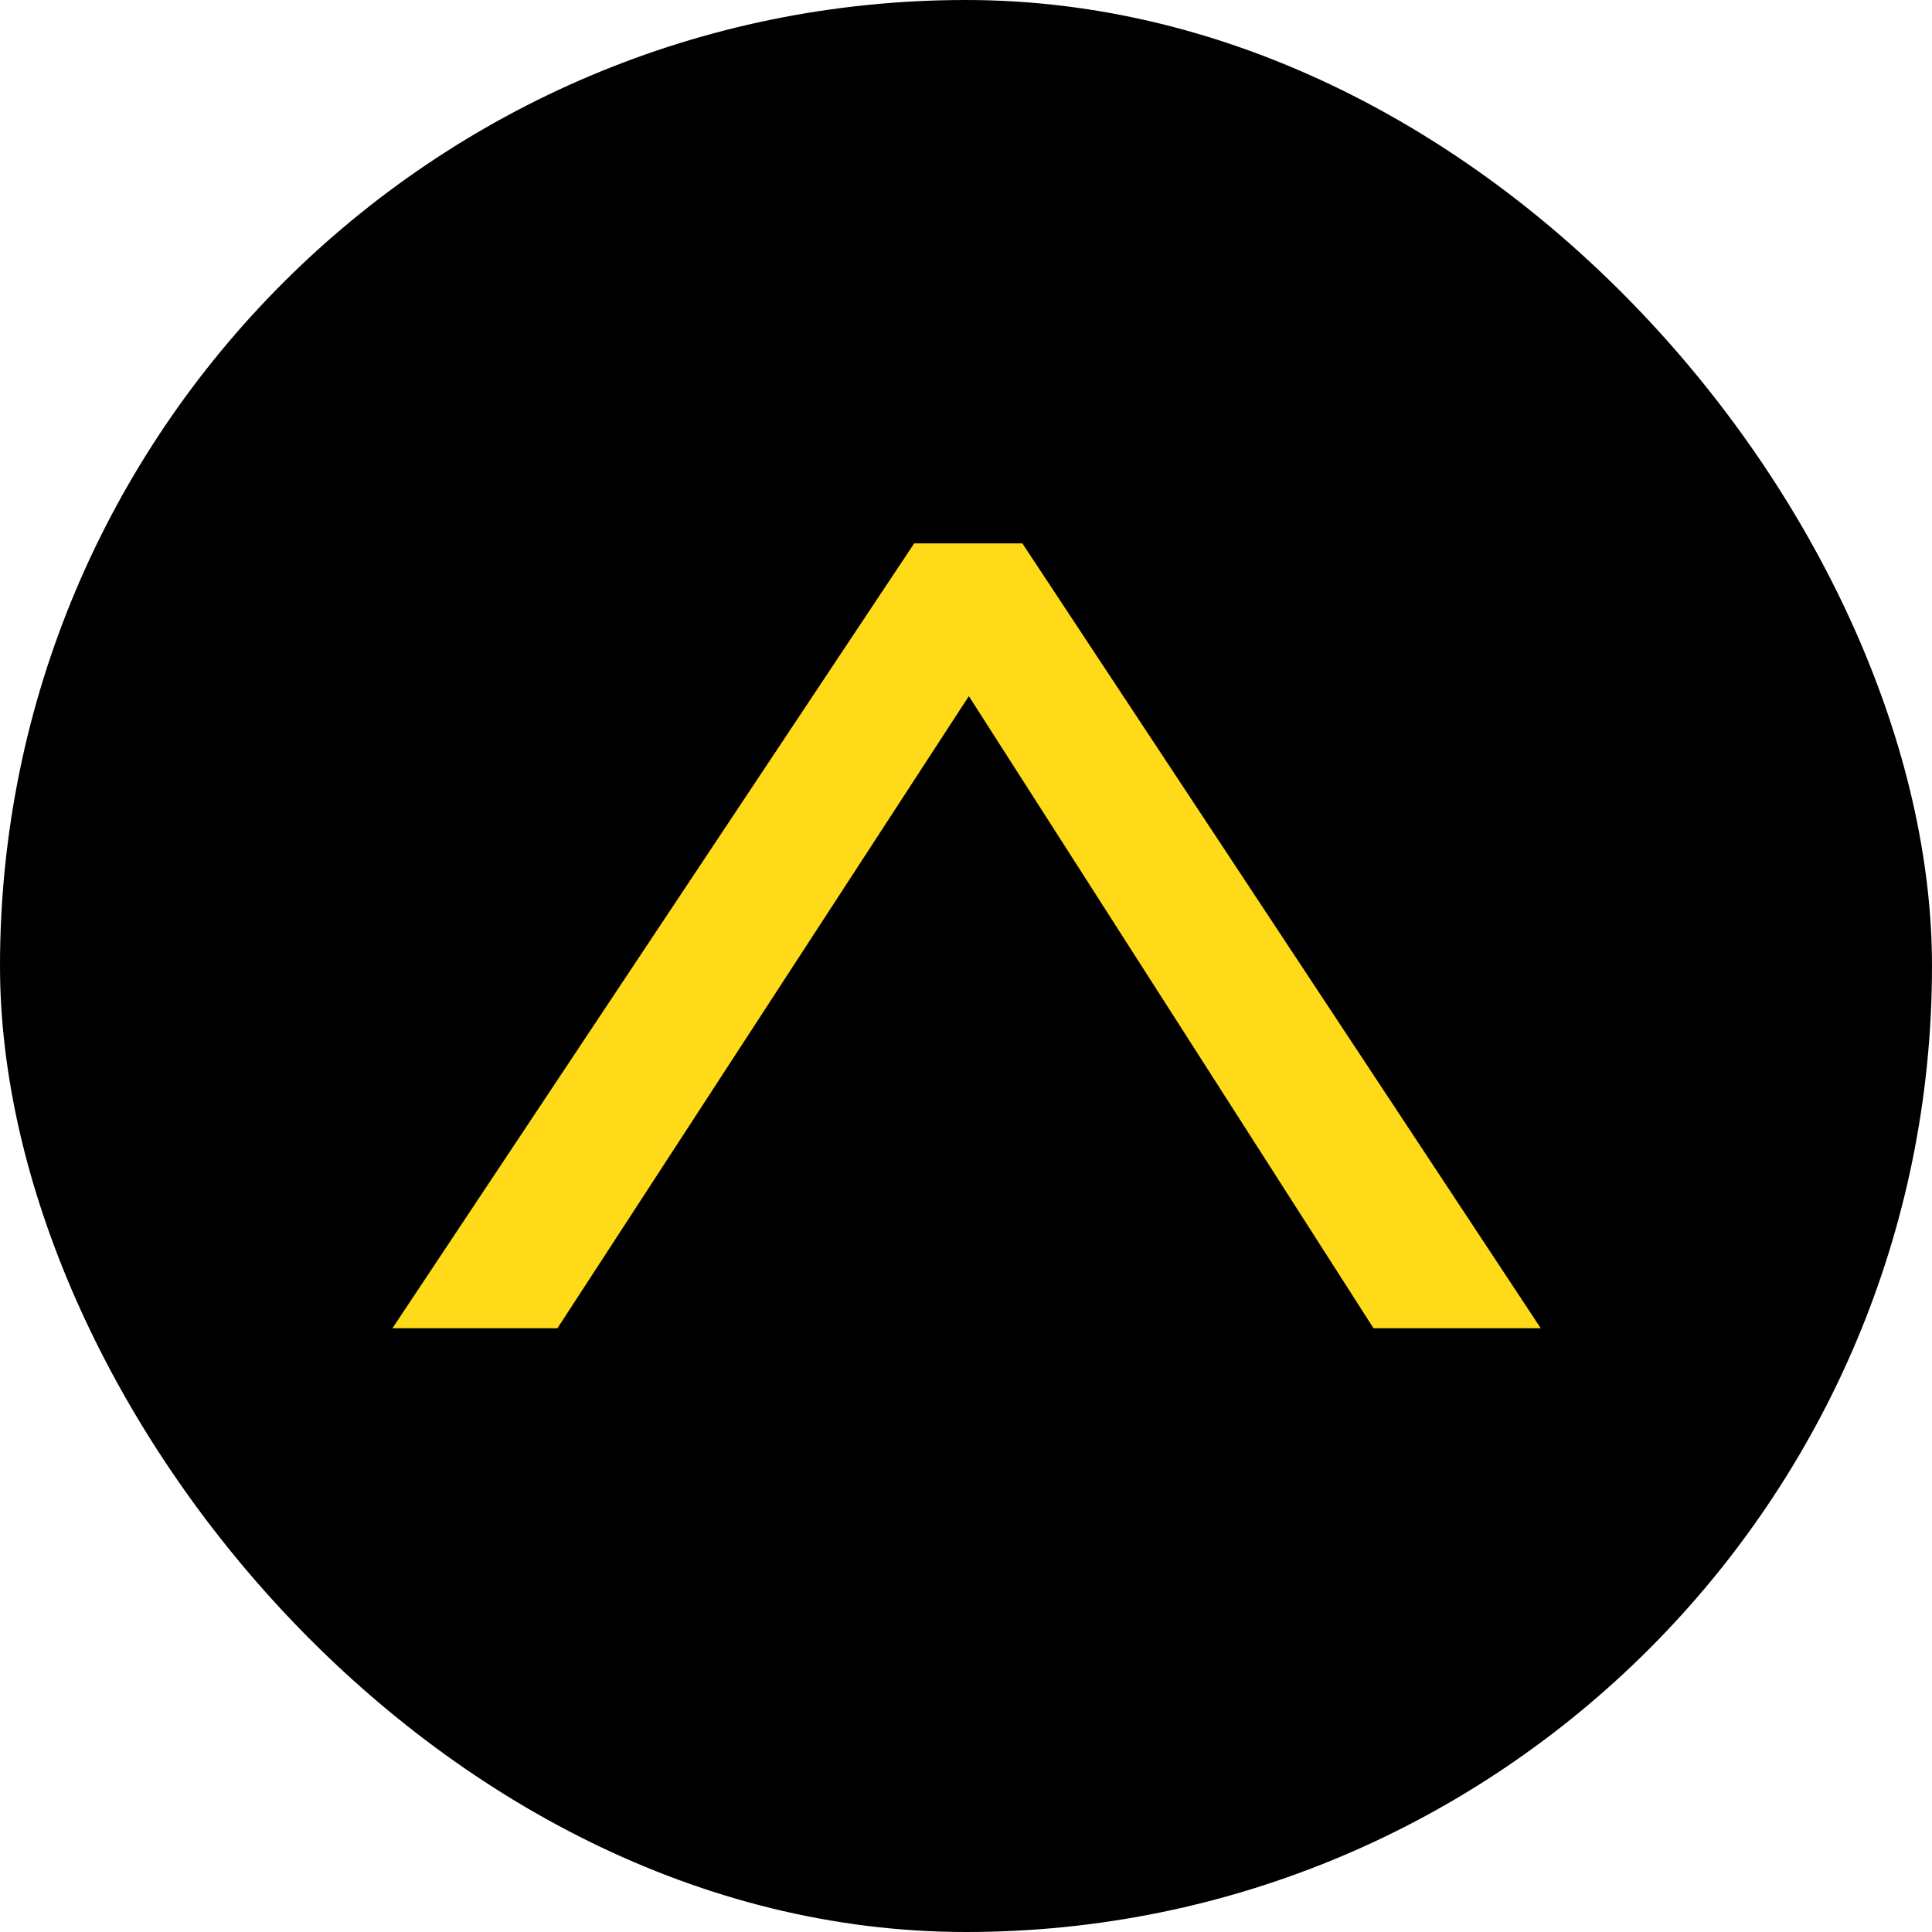
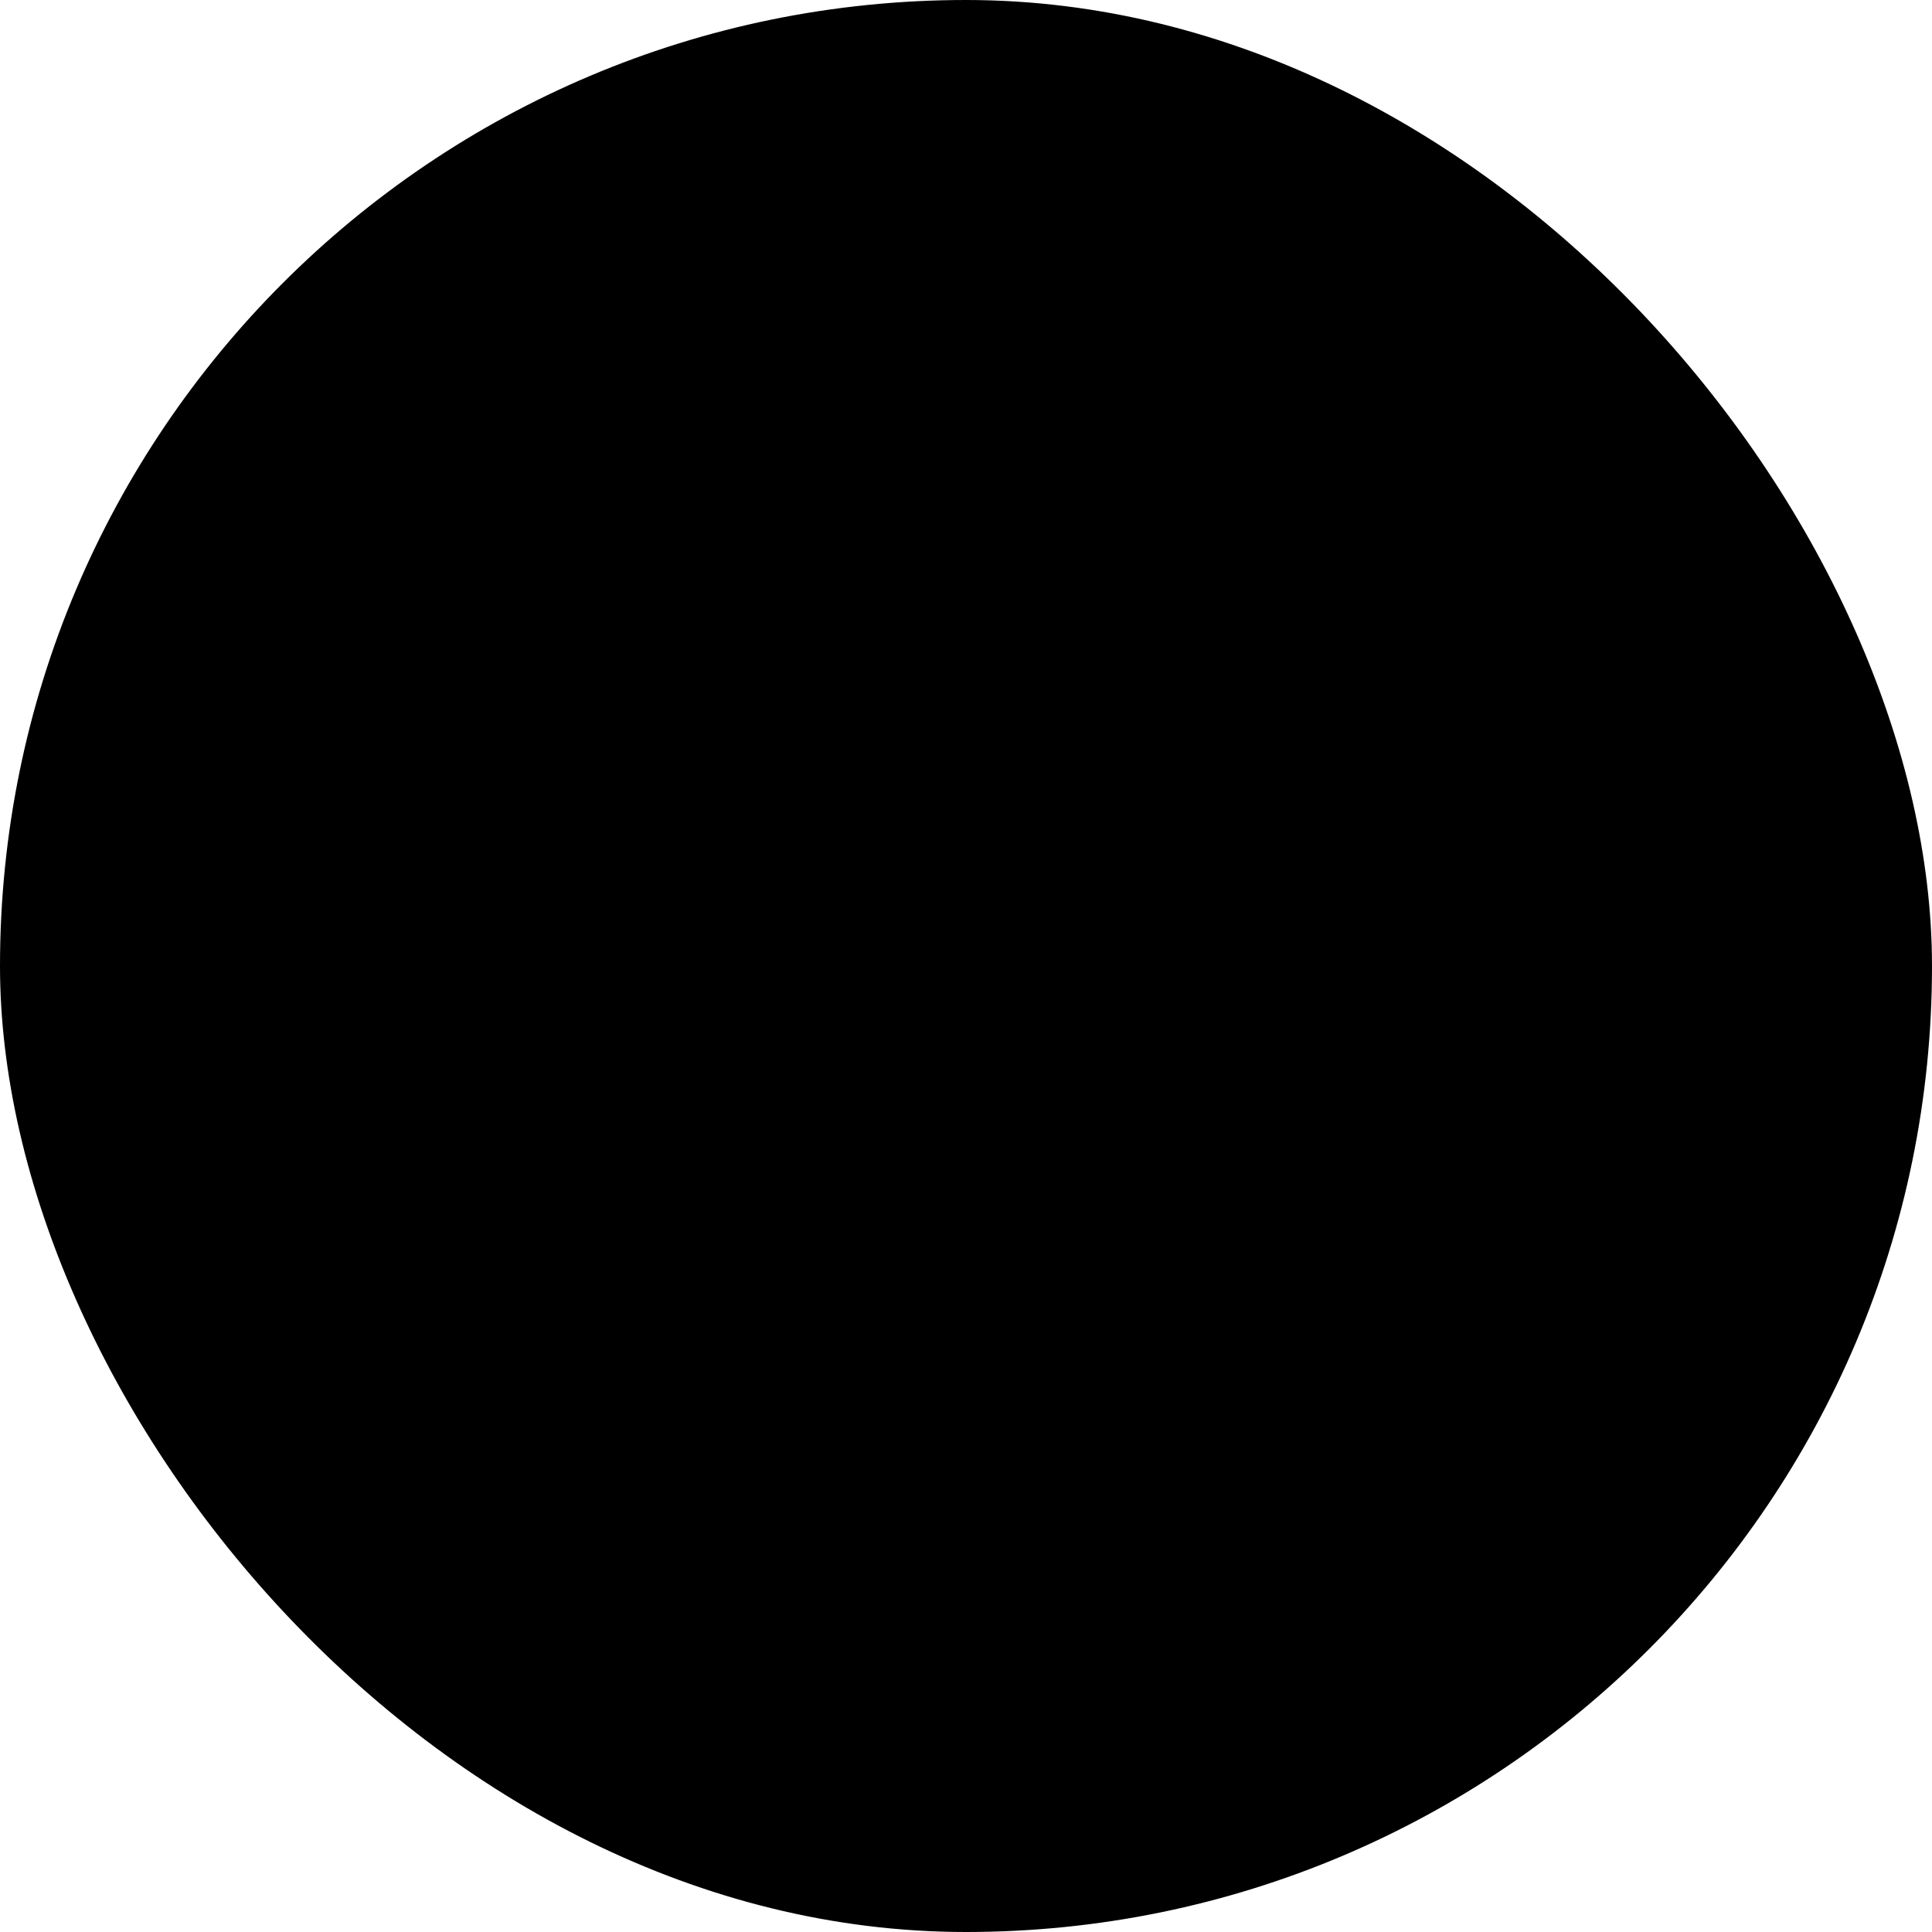
<svg xmlns="http://www.w3.org/2000/svg" width="64" height="64" viewBox="0 0 64 64" fill="none">
  <rect width="64" height="64" rx="32" fill="black" />
-   <path d="M45.5 44L32.094 23.06L18.466 44H13L30.284 18H33.867L51.04 44H45.5Z" fill="#FFDA18" />
</svg>